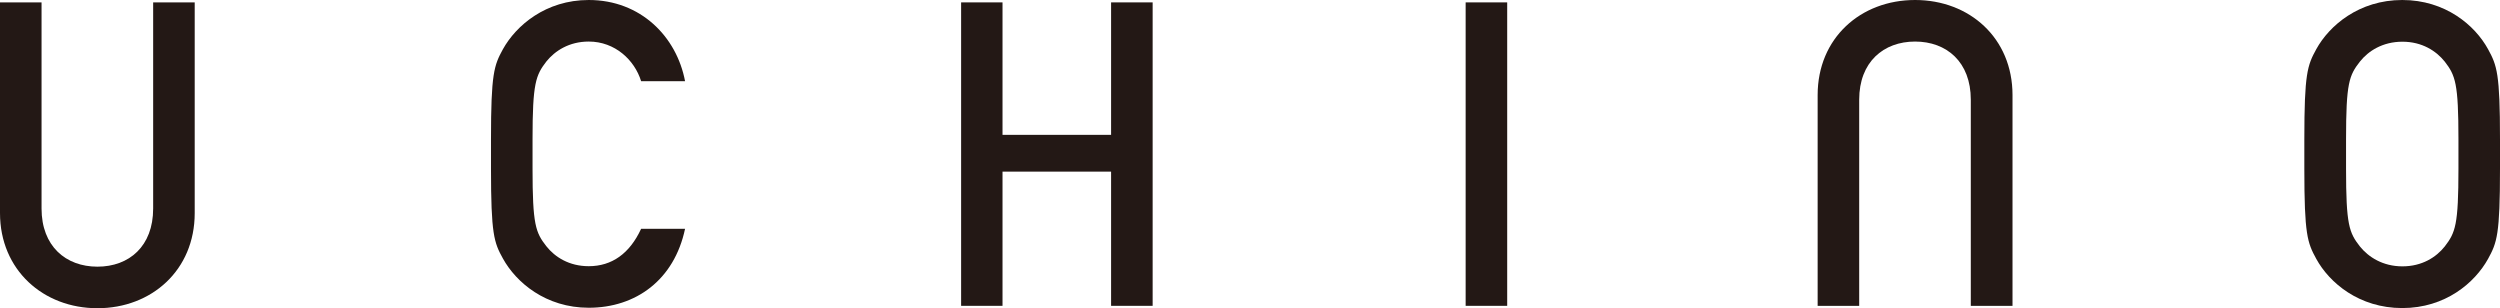
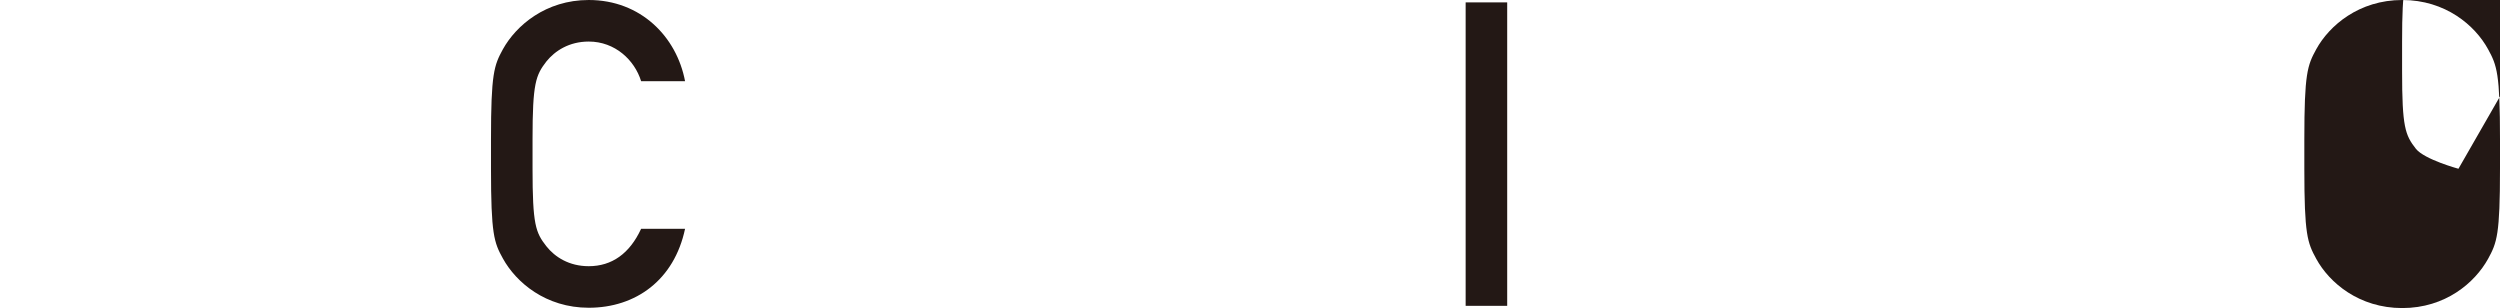
<svg xmlns="http://www.w3.org/2000/svg" id="_レイヤー_2" data-name="レイヤー_2" viewBox="0 0 157.03 19.35">
  <defs>
    <style>
      .cls-1 {
        fill: #231815;
      }
    </style>
  </defs>
  <g id="_レイヤー_1-2" data-name="レイヤー_1">
    <g>
-       <path class="cls-1" d="M0,.15h2.61v12.95c0,2.36,1.52,3.65,3.51,3.65s3.5-1.28,3.5-3.65V.15h2.61v13.24c0,3.58-2.71,5.97-6.11,5.97S0,16.96,0,13.38V.15Z" />
-       <path class="cls-1" d="M114.17,5.97C114.17,2.39,116.87,0,120.29,0s6.12,2.39,6.12,5.97v13.24h-2.62V6.26c0-2.37-1.52-3.65-3.5-3.65s-3.51,1.28-3.51,3.65v12.95h-2.61V5.97Z" />
      <path class="cls-1" d="M30.84,8.75c0-4.13.19-4.64.75-5.66C32.42,1.6,34.28,0,36.98,0c3.26,0,5.52,2.3,6.05,5.1h-2.76c-.41-1.33-1.64-2.49-3.29-2.49-1.23,0-2.12.58-2.66,1.25-.67.87-.87,1.36-.87,4.88v1.85c0,3.53.19,4.01.87,4.88.54.68,1.43,1.25,2.66,1.25,1.45,0,2.57-.79,3.29-2.35h2.76c-.68,3.22-3.1,4.96-6.05,4.96-2.7,0-4.56-1.59-5.39-3.09-.56-1.01-.75-1.52-.75-5.66v-1.85Z" />
-       <polygon class="cls-1" points="69.79 10.78 62.97 10.78 62.97 19.21 60.37 19.21 60.37 .15 62.97 .15 62.97 8.47 69.79 8.47 69.79 .15 72.4 .15 72.4 19.21 69.79 19.21 69.79 10.78" />
      <rect class="cls-1" x="92.06" y=".15" width="2.61" height="19.06" />
-       <path class="cls-1" d="M156.28,3.09c-.82-1.5-2.68-3.09-5.39-3.09s-4.58,1.6-5.4,3.09c-.56,1.02-.75,1.53-.75,5.66v1.85c0,4.13.19,4.64.75,5.66.82,1.5,2.69,3.09,5.4,3.09s4.56-1.59,5.39-3.09c.56-1.02.75-1.52.75-5.66v-1.85c0-4.13-.19-4.64-.75-5.66M154.42,10.6c0,3.53-.19,4.01-.86,4.88-.54.68-1.43,1.25-2.66,1.25s-2.13-.58-2.67-1.25c-.68-.87-.87-1.36-.87-4.88v-1.85c0-3.53.19-4.01.87-4.88.53-.67,1.43-1.25,2.67-1.25s2.12.58,2.66,1.25c.67.87.86,1.36.86,4.88v1.85Z" />
+       <path class="cls-1" d="M156.28,3.09c-.82-1.5-2.68-3.09-5.39-3.09s-4.58,1.6-5.4,3.09c-.56,1.02-.75,1.53-.75,5.66v1.85c0,4.13.19,4.64.75,5.66.82,1.5,2.69,3.09,5.4,3.09s4.56-1.59,5.39-3.09c.56-1.02.75-1.52.75-5.66v-1.85c0-4.13-.19-4.64-.75-5.66M154.42,10.6s-2.13-.58-2.67-1.25c-.68-.87-.87-1.36-.87-4.88v-1.85c0-3.53.19-4.01.87-4.88.53-.67,1.43-1.25,2.67-1.25s2.12.58,2.66,1.25c.67.87.86,1.36.86,4.88v1.85Z" />
    </g>
  </g>
</svg>